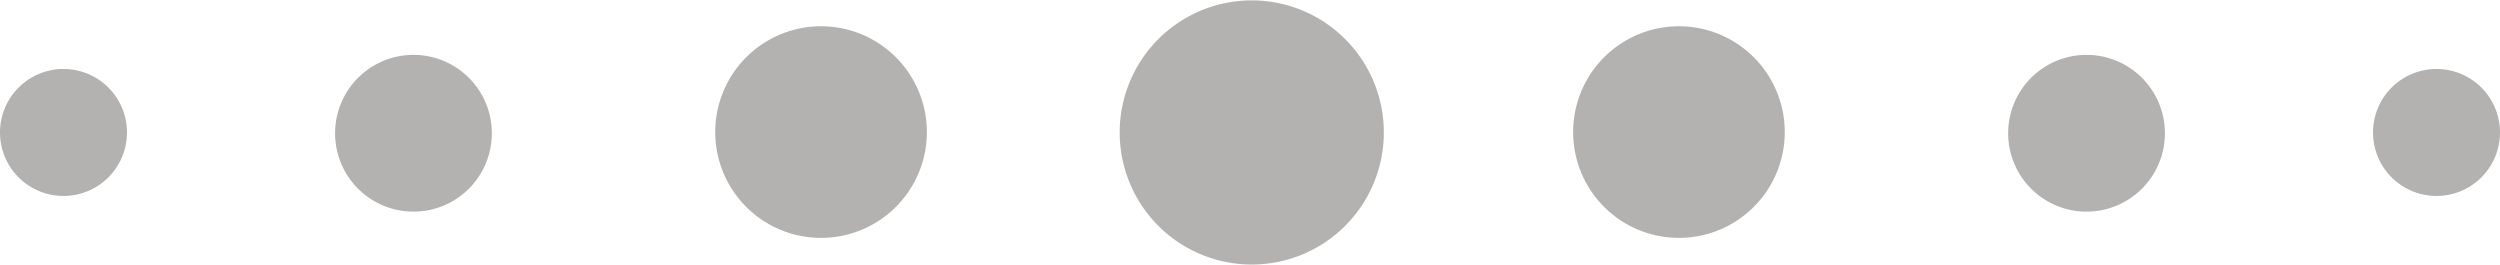
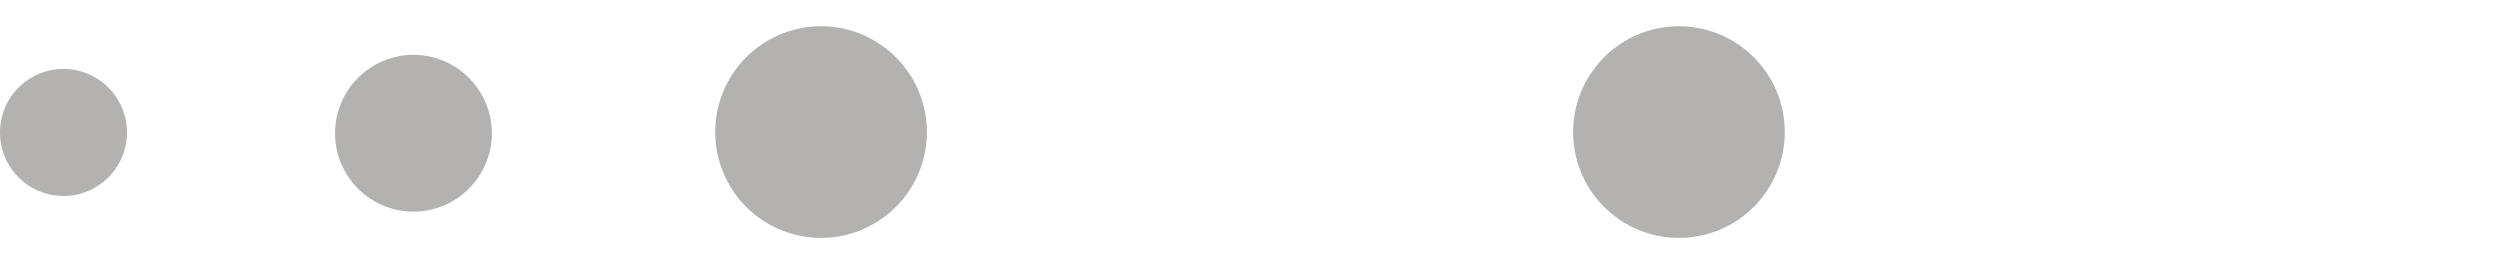
<svg xmlns="http://www.w3.org/2000/svg" viewBox="0 0 63.79 6.75">
  <defs>
    <style>.cls-1{fill:#b3b2b1;}</style>
  </defs>
  <title>Risorsa 3</title>
  <g id="Livello_2" data-name="Livello 2">
    <g id="Livello_1-2" data-name="Livello 1">
-       <path class="cls-1" d="M31.94,6.75a3.37,3.37,0,1,0-3.37-3.37,3.37,3.37,0,0,0,3.37,3.37" />
      <path class="cls-1" d="M20.95,6.07a2.7,2.7,0,1,0-2.7-2.7,2.7,2.7,0,0,0,2.7,2.7" />
      <path class="cls-1" d="M10.55,5.4a2,2,0,1,0-2-2,2,2,0,0,0,2,2" />
      <path class="cls-1" d="M1.62,5A1.62,1.62,0,1,0,0,3.37,1.62,1.62,0,0,0,1.62,5" />
      <path class="cls-1" d="M42.84,6.07a2.7,2.7,0,1,1,2.7-2.7,2.7,2.7,0,0,1-2.7,2.7" />
-       <path class="cls-1" d="M53.24,5.4a2,2,0,1,1,2-2,2,2,0,0,1-2,2" />
-       <path class="cls-1" d="M62.17,5a1.62,1.62,0,1,1,1.62-1.62A1.62,1.62,0,0,1,62.17,5" />
+       <path class="cls-1" d="M62.17,5A1.62,1.62,0,0,1,62.17,5" />
    </g>
  </g>
</svg>